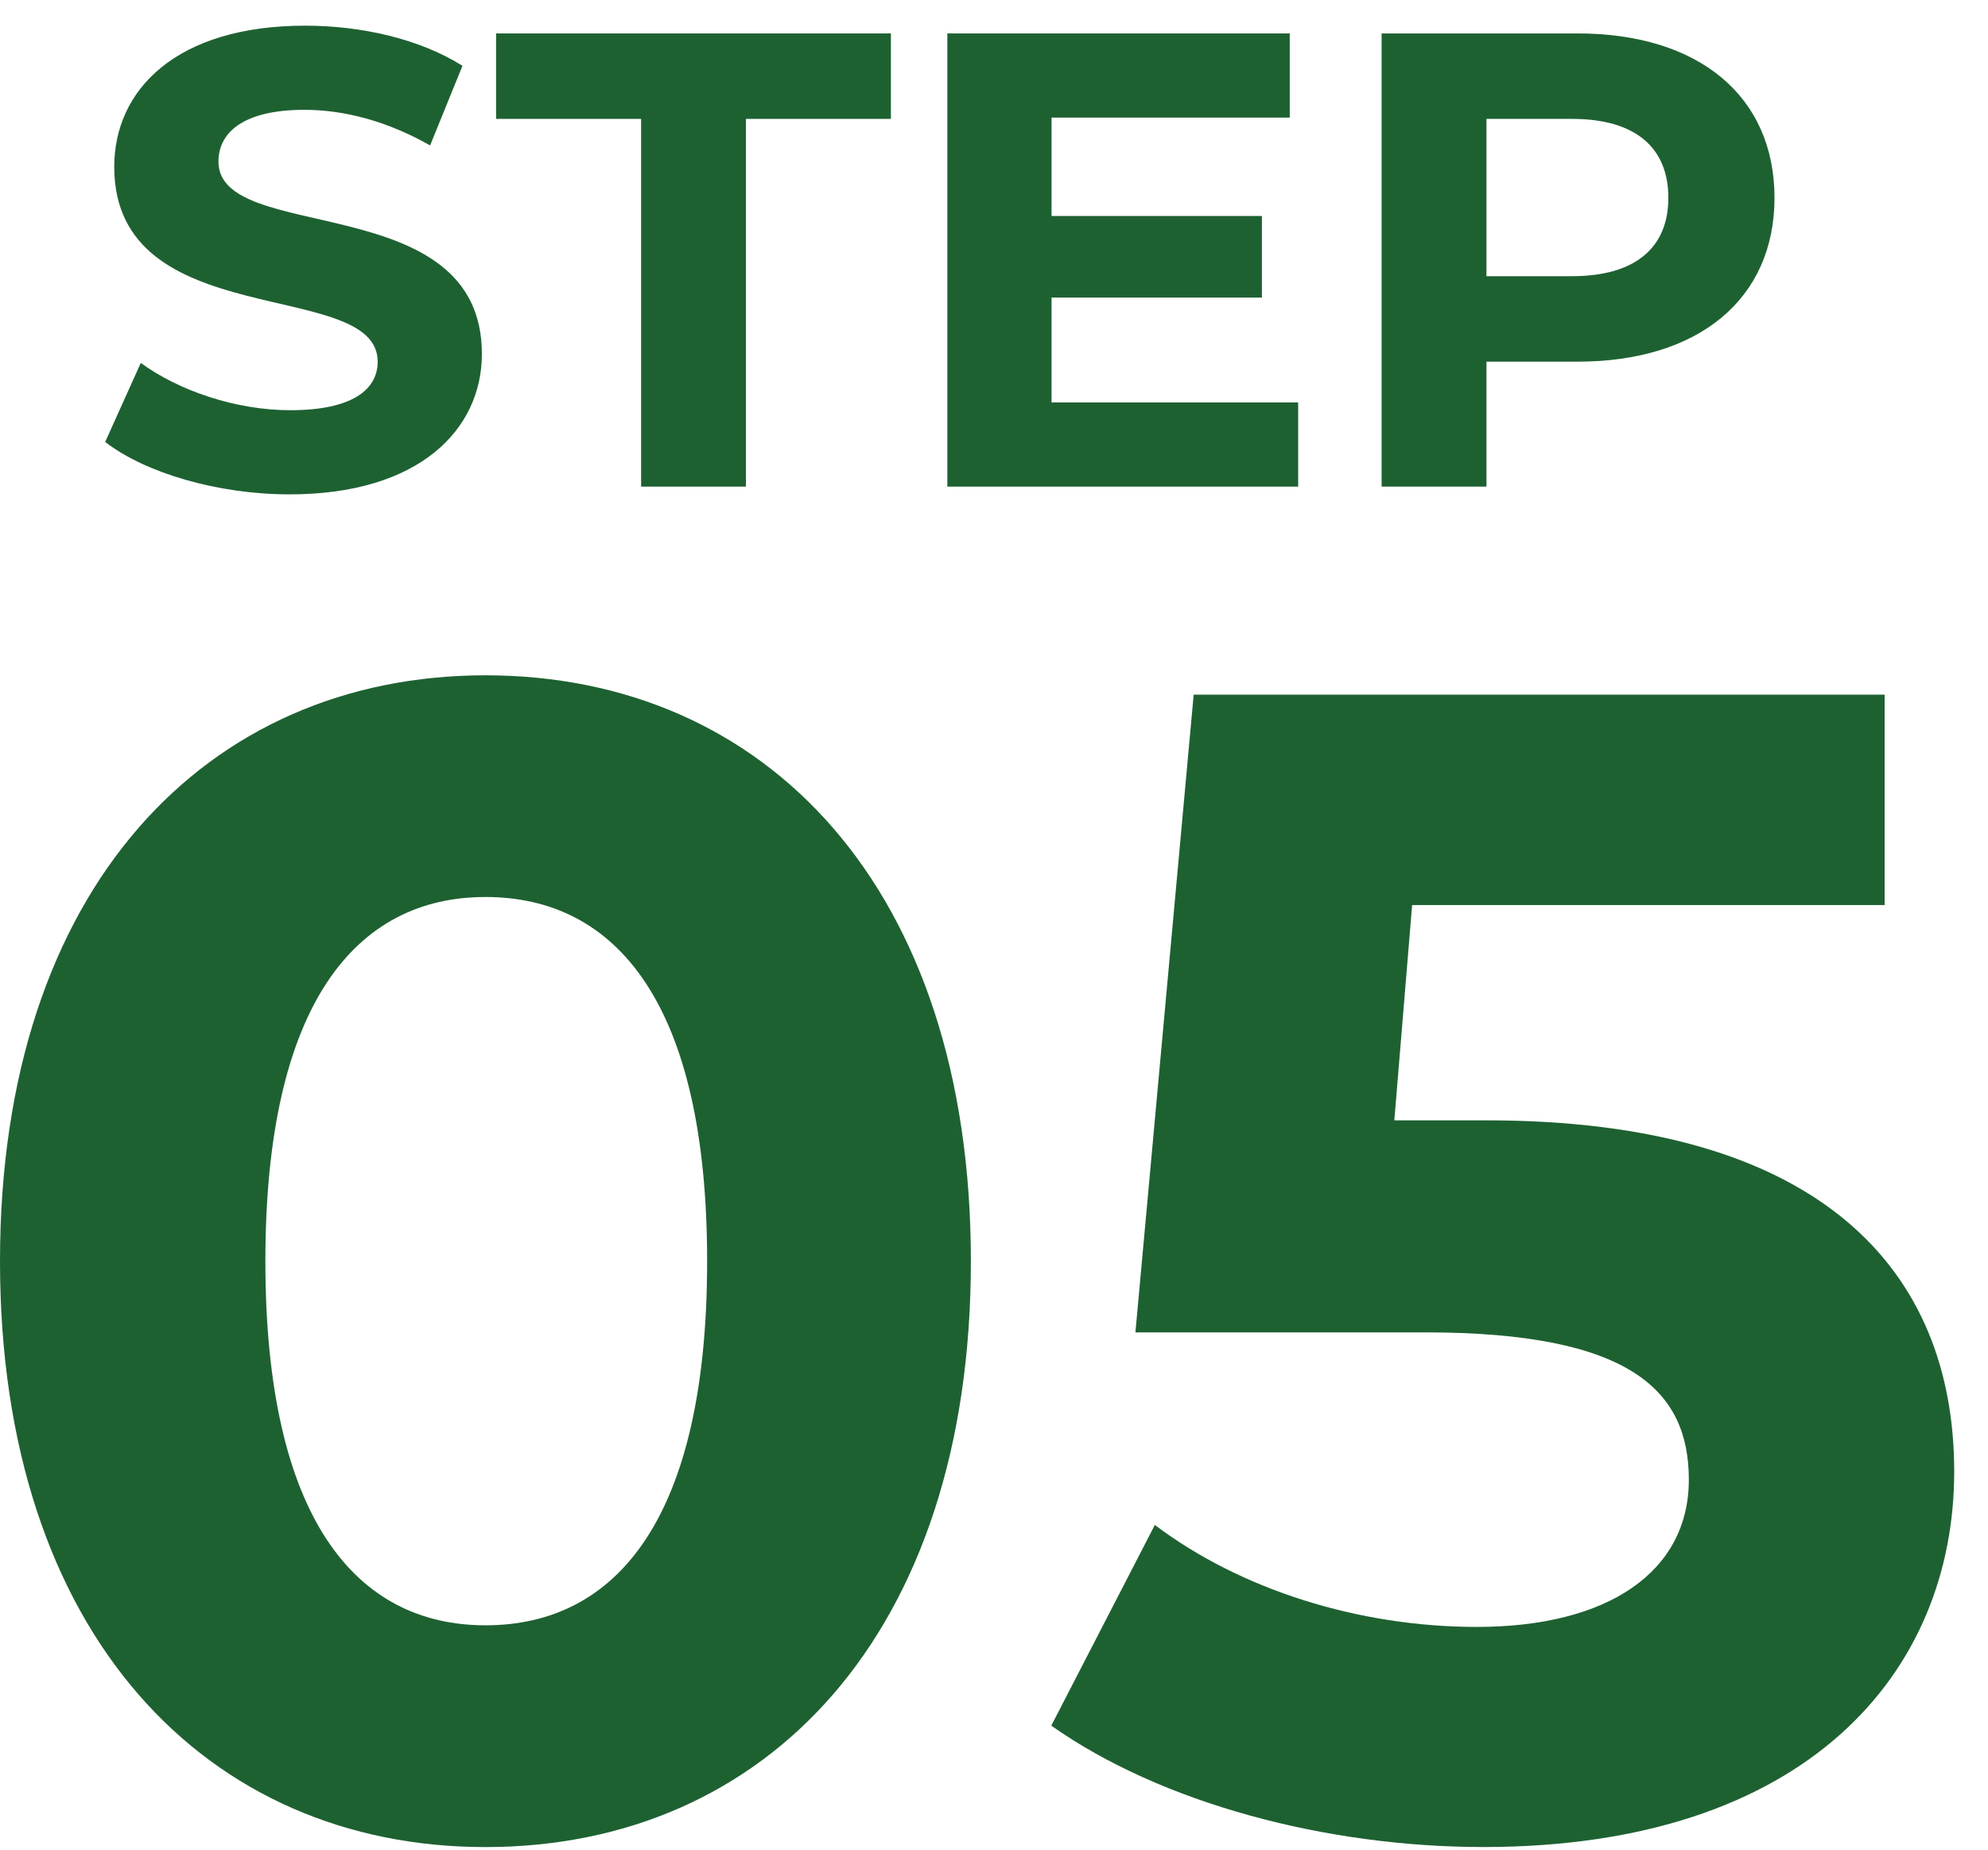
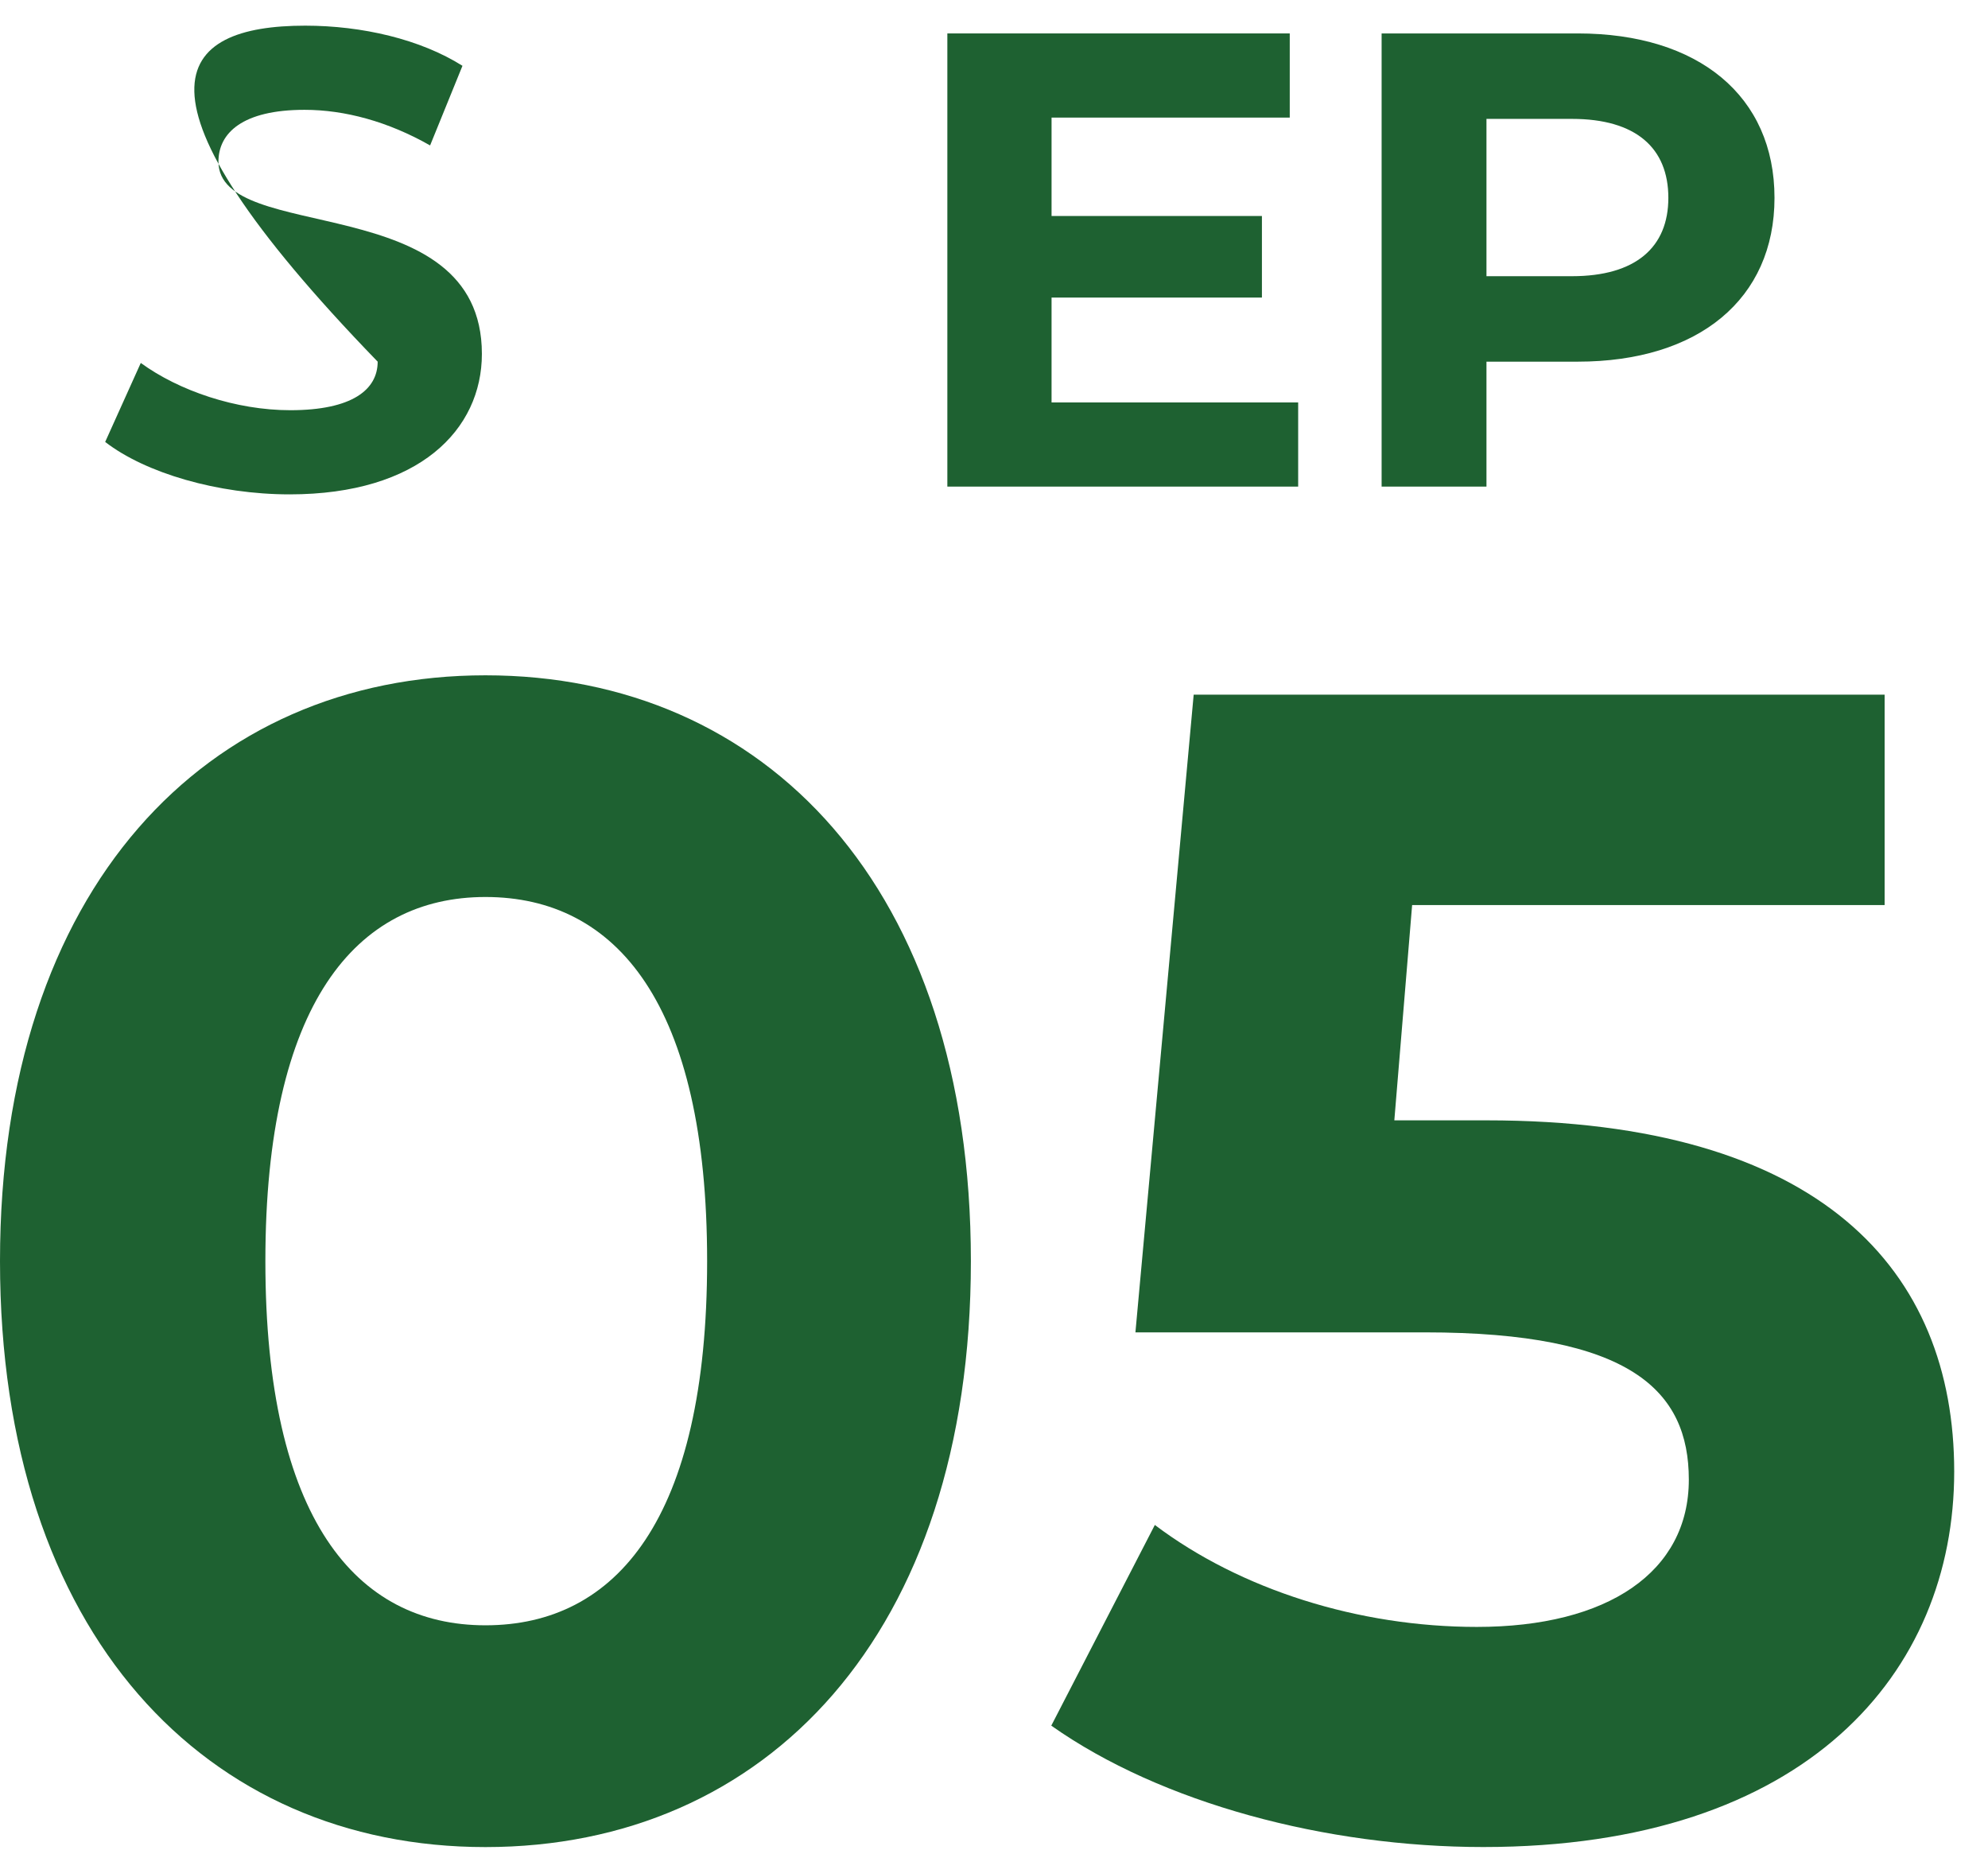
<svg xmlns="http://www.w3.org/2000/svg" width="43" height="40" viewBox="0 0 43 40" fill="none">
  <path d="M34.126 0.723C36.744 0.723 38.382 2.081 38.382 4.279C38.382 6.463 36.744 7.821 34.126 7.821H32.152V10.523H29.884V0.723H34.126ZM34 5.973C35.386 5.973 36.086 5.343 36.086 4.279C36.086 3.201 35.386 2.571 34 2.571H32.152V5.973H34Z" fill="#1E6131" />
  <path d="M22.745 8.703H28.079V10.523H20.491V0.723H27.897V2.543H22.745V4.671H27.295V6.435H22.745V8.703Z" fill="#1E6131" />
-   <path d="M13.867 10.523V2.571H10.73V0.723H19.27V2.571H16.134V10.523H13.867Z" fill="#1E6131" />
-   <path d="M6.265 10.691C4.711 10.691 3.143 10.229 2.275 9.557L3.045 7.849C3.871 8.451 5.103 8.871 6.279 8.871C7.623 8.871 8.169 8.423 8.169 7.821C8.169 5.987 2.471 7.247 2.471 3.607C2.471 1.941 3.815 0.555 6.601 0.555C7.833 0.555 9.093 0.849 10.003 1.423L9.303 3.145C8.393 2.627 7.455 2.375 6.587 2.375C5.243 2.375 4.725 2.879 4.725 3.495C4.725 5.301 10.423 4.055 10.423 7.653C10.423 9.291 9.065 10.691 6.265 10.691Z" fill="#1E6131" />
+   <path d="M6.265 10.691C4.711 10.691 3.143 10.229 2.275 9.557L3.045 7.849C3.871 8.451 5.103 8.871 6.279 8.871C7.623 8.871 8.169 8.423 8.169 7.821C2.471 1.941 3.815 0.555 6.601 0.555C7.833 0.555 9.093 0.849 10.003 1.423L9.303 3.145C8.393 2.627 7.455 2.375 6.587 2.375C5.243 2.375 4.725 2.879 4.725 3.495C4.725 5.301 10.423 4.055 10.423 7.653C10.423 9.291 9.065 10.691 6.265 10.691Z" fill="#1E6131" />
  <path d="M32.154 24.228C39.399 24.228 42.269 27.483 42.269 31.823C42.269 36.163 39.084 39.943 32.084 39.943C28.689 39.943 25.119 38.998 22.739 37.318L24.979 32.978C26.834 34.378 29.389 35.183 31.944 35.183C34.779 35.183 36.529 33.993 36.529 31.998C36.529 30.073 35.269 28.813 30.824 28.813H24.559L25.819 15.023H40.764V19.573H30.544L30.159 24.228H32.154Z" fill="#1E6131" />
  <path d="M10.5 39.944C4.48 39.944 0 35.358 0 27.273C0 19.189 4.48 14.604 10.5 14.604C16.555 14.604 21 19.189 21 27.273C21 35.358 16.555 39.944 10.5 39.944ZM10.5 35.148C13.335 35.148 15.295 32.839 15.295 27.273C15.295 21.709 13.335 19.398 10.5 19.398C7.7 19.398 5.74 21.709 5.74 27.273C5.74 32.839 7.7 35.148 10.5 35.148Z" fill="#1E6131" />
</svg>